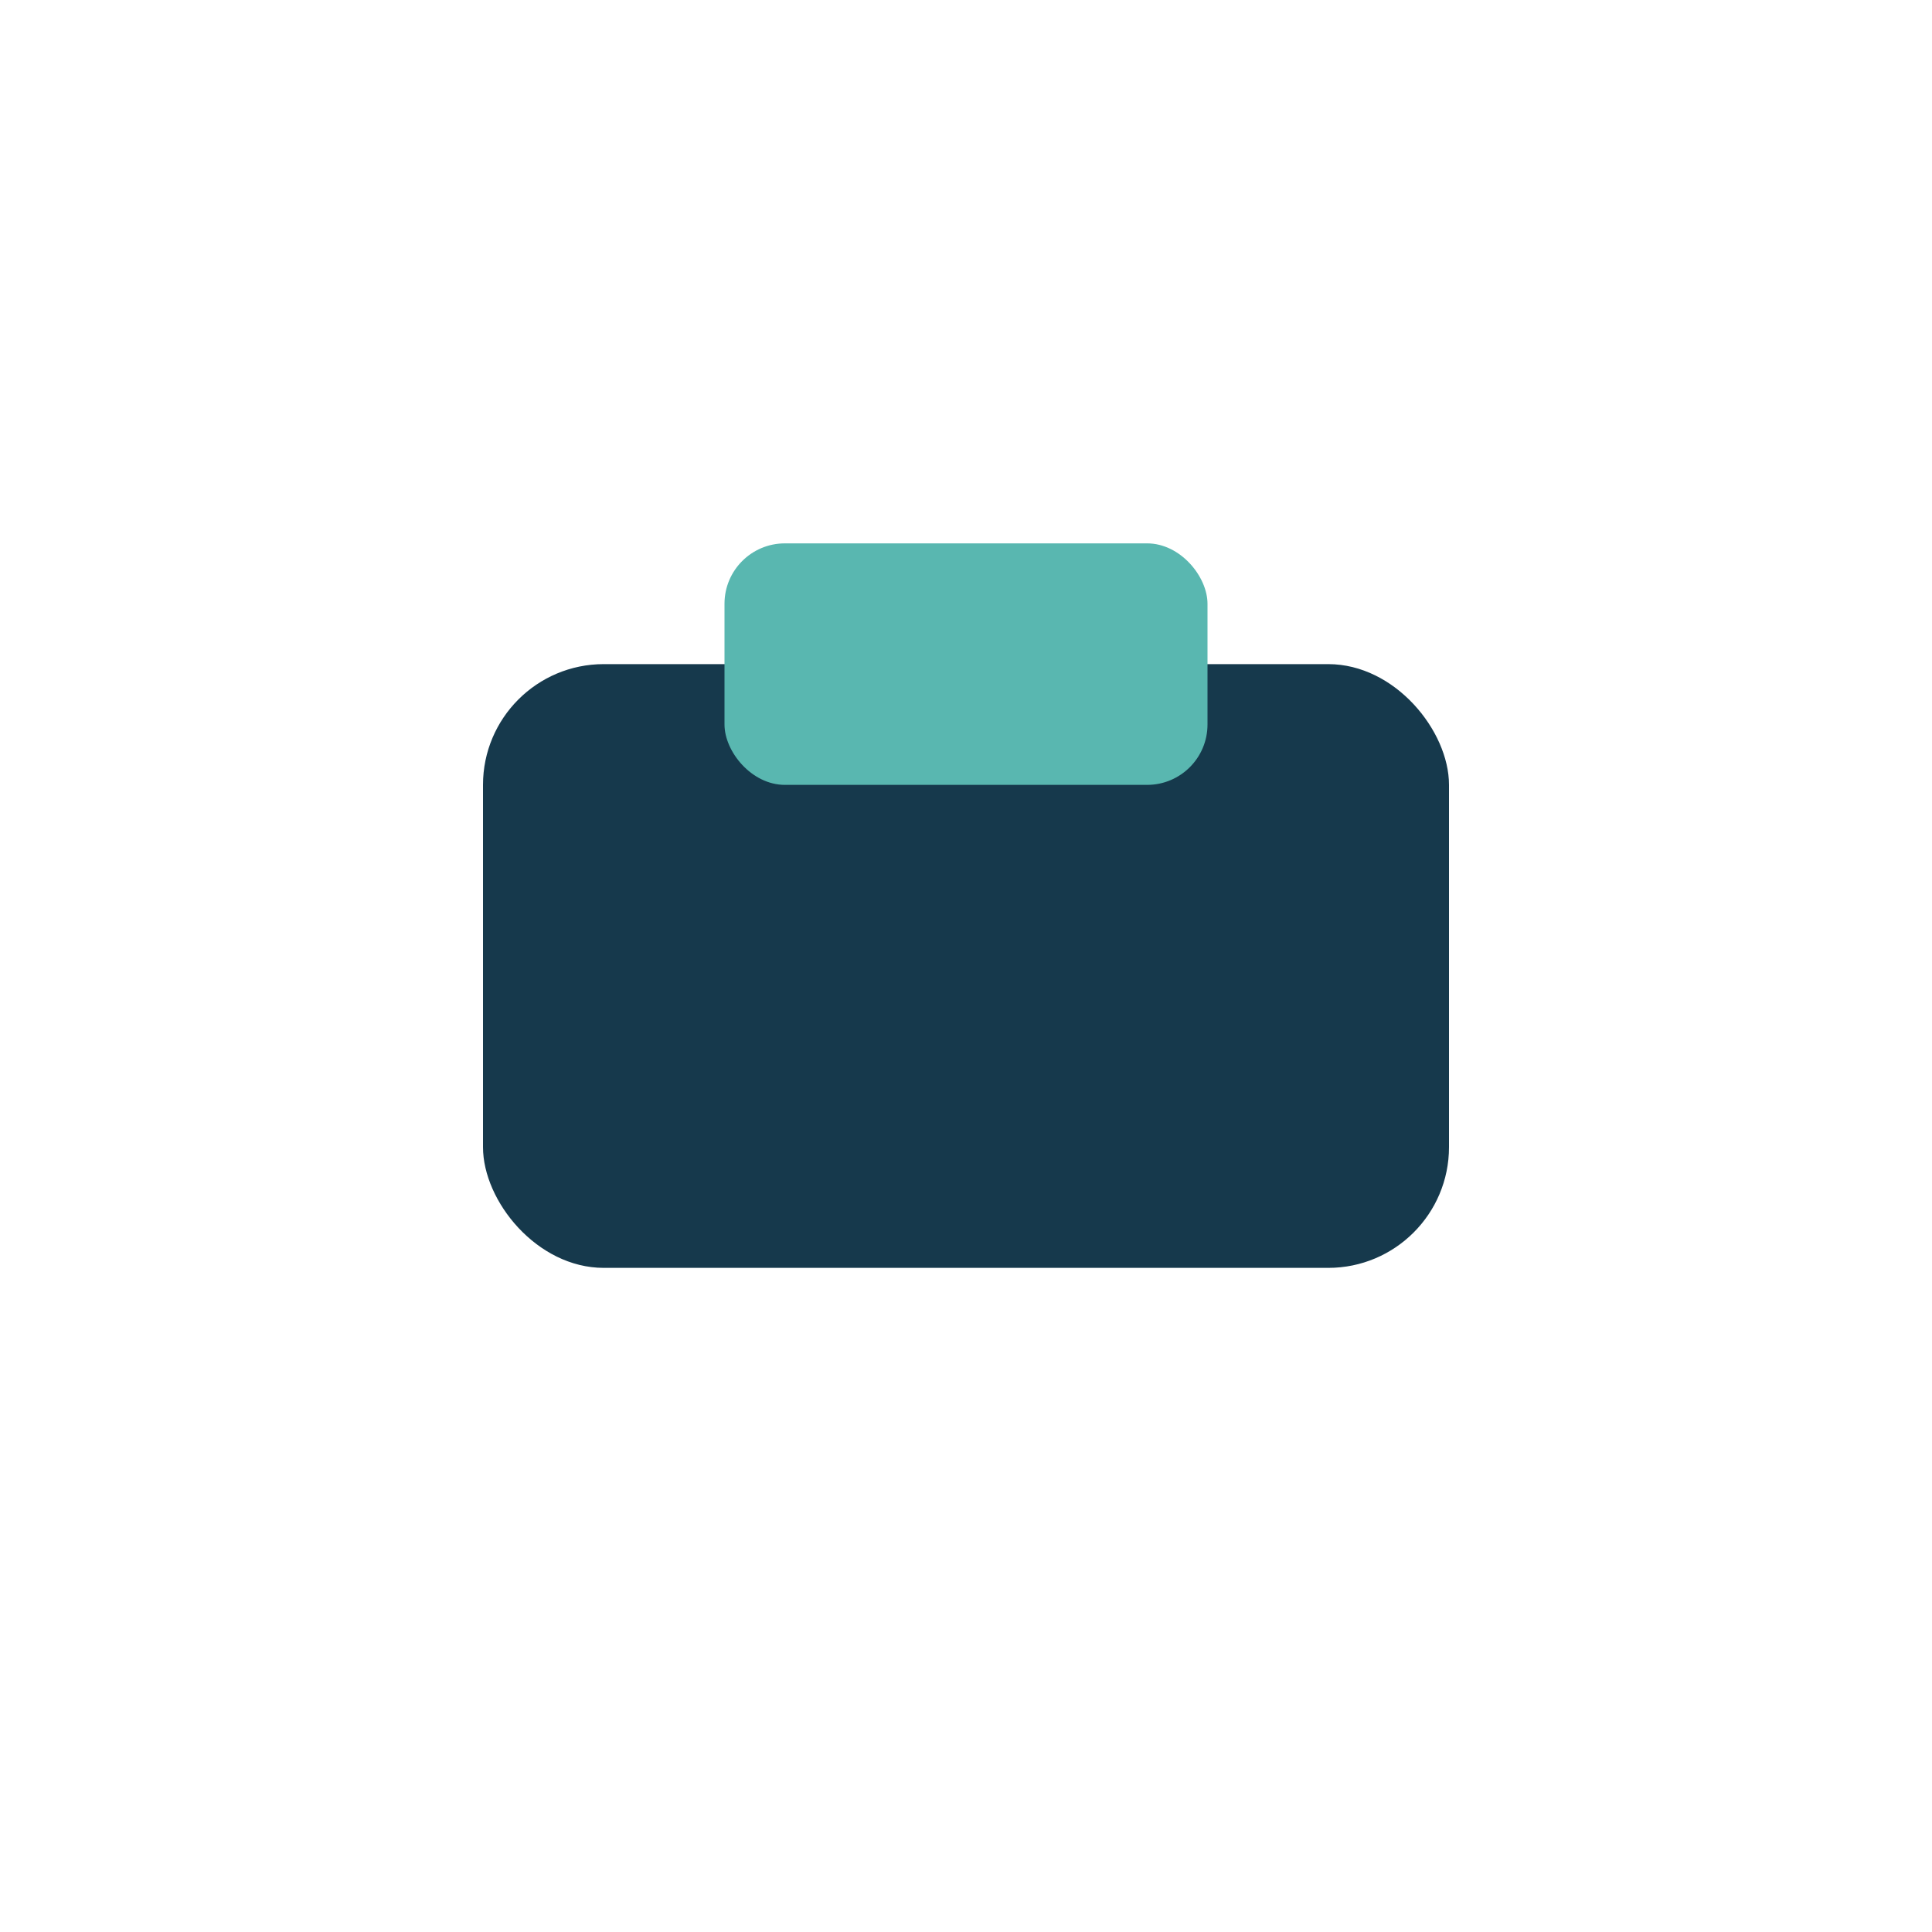
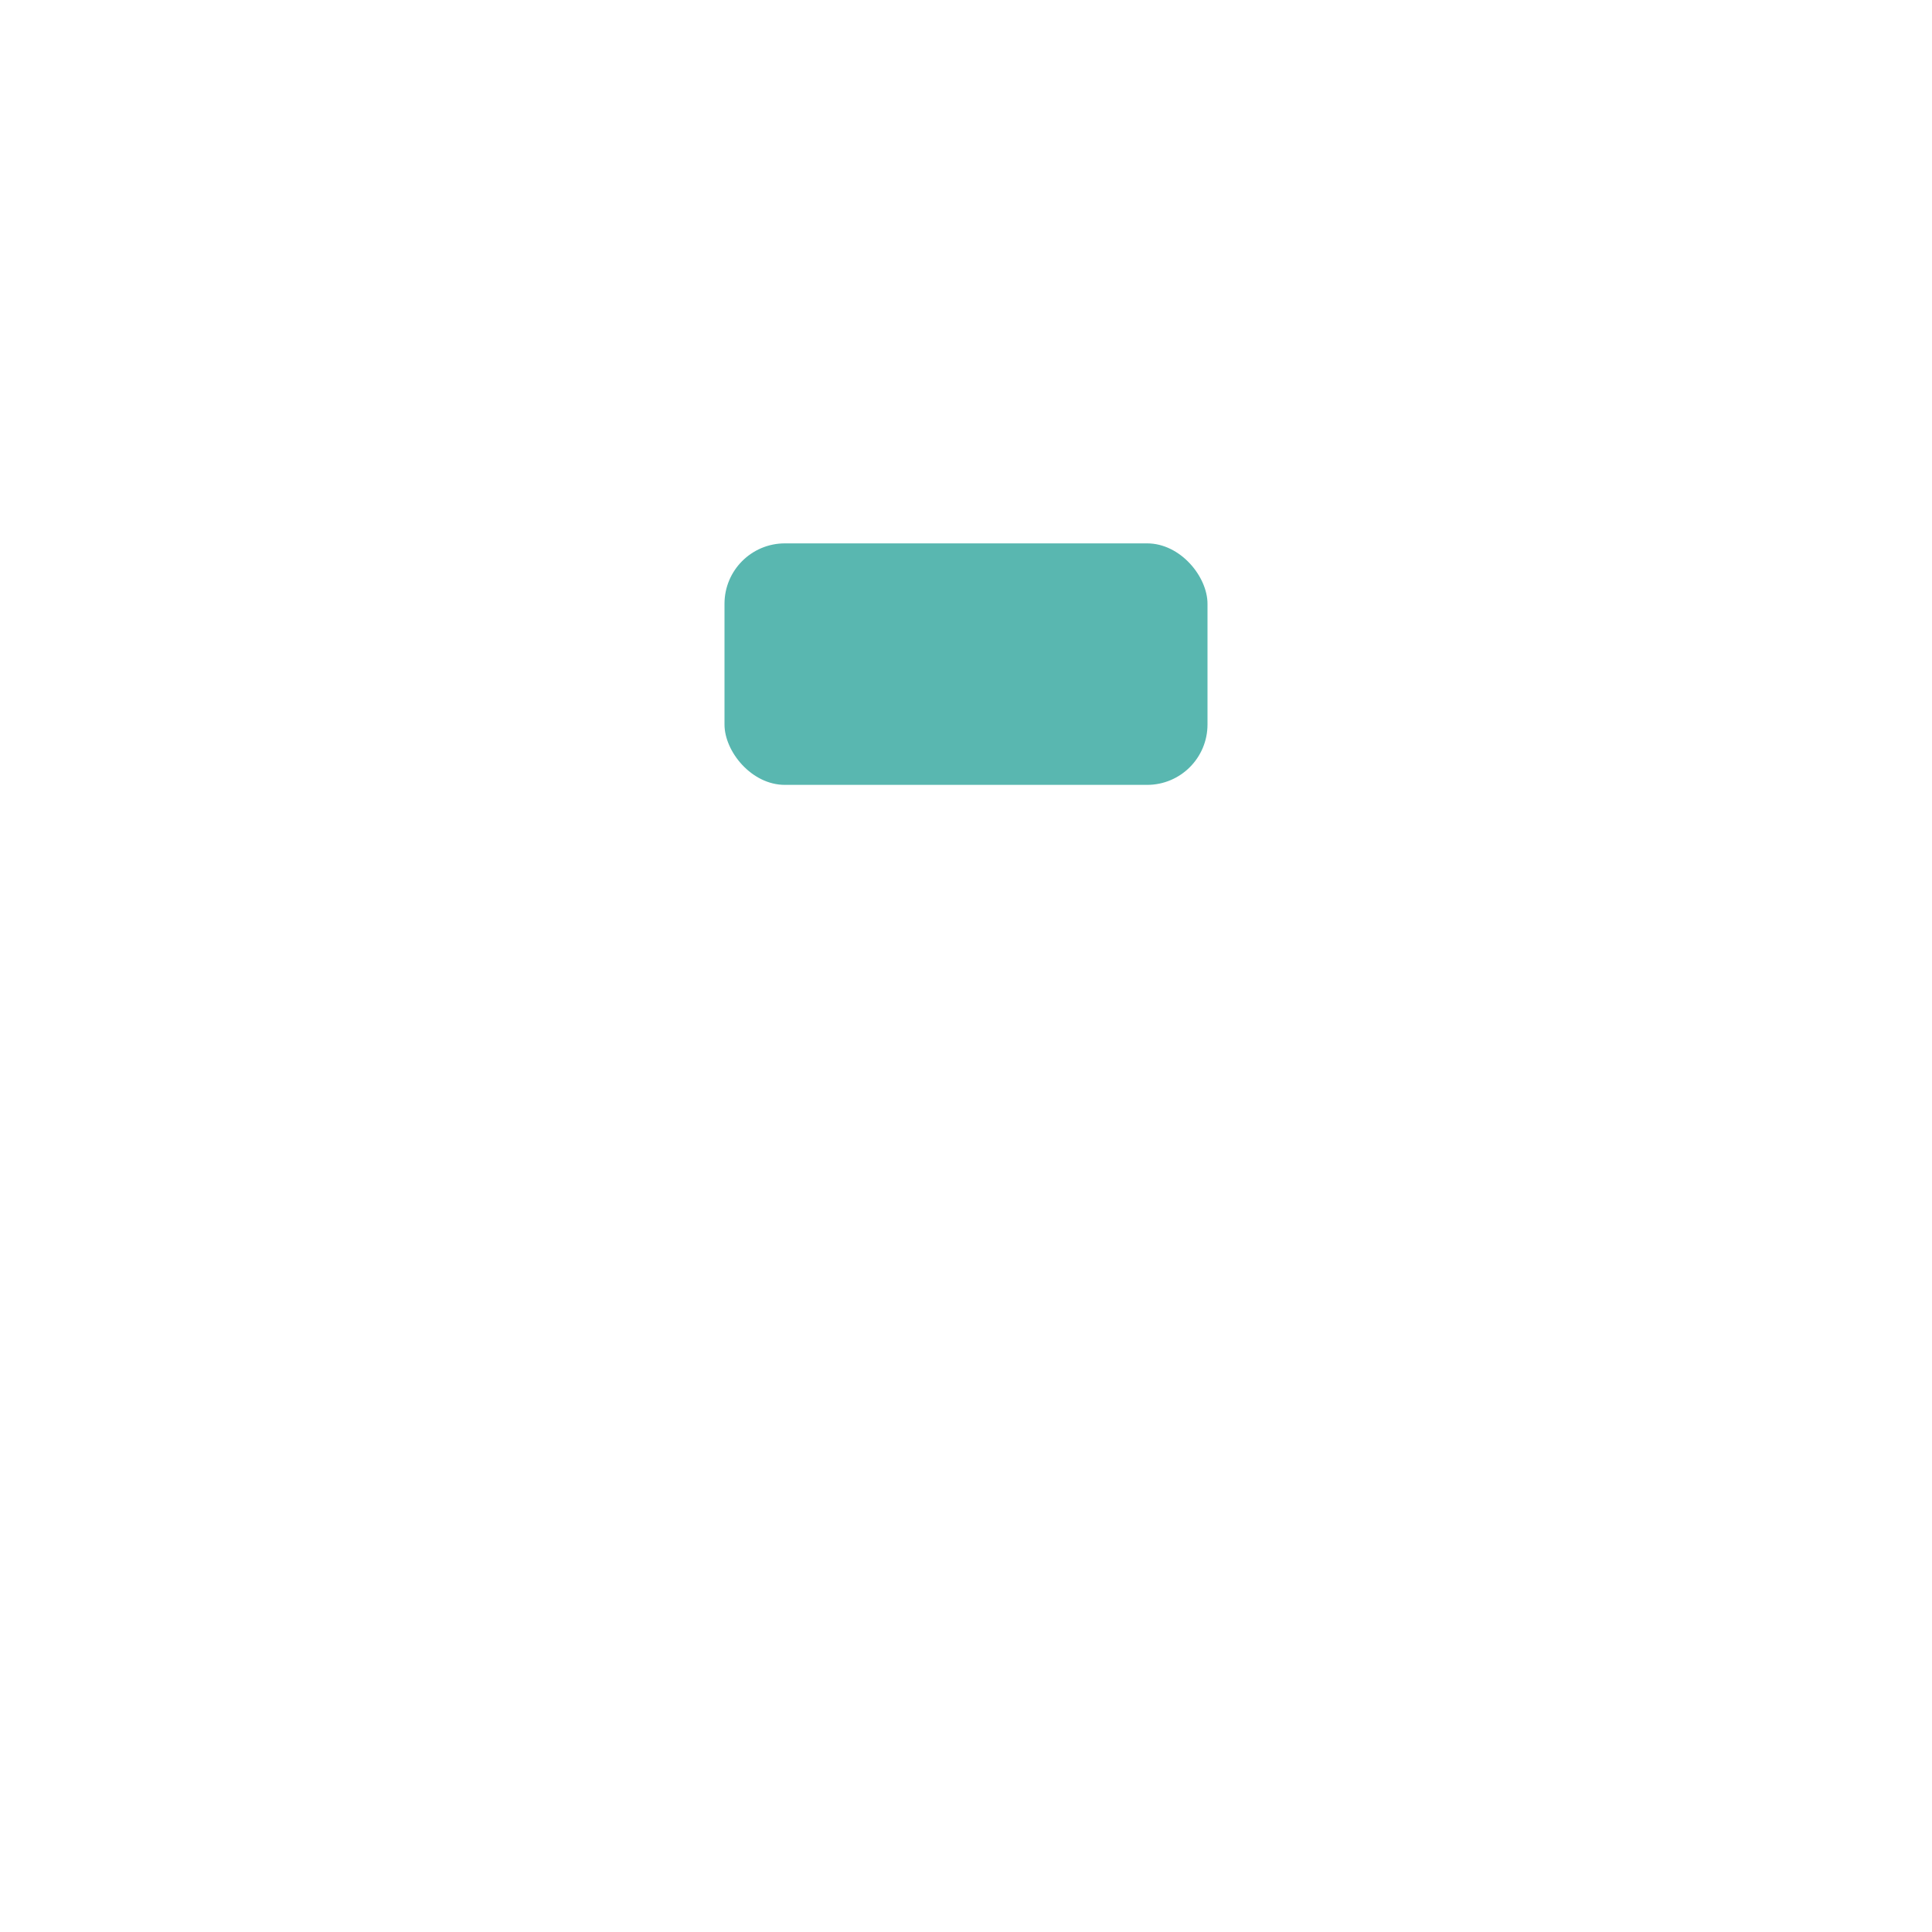
<svg xmlns="http://www.w3.org/2000/svg" width="32" height="32" viewBox="0 0 32 32">
-   <rect x="8" y="11" width="16" height="10" rx="2" fill="#16394C" />
  <rect x="12" y="9" width="8" height="4" rx="1" fill="#59B7B0" />
</svg>